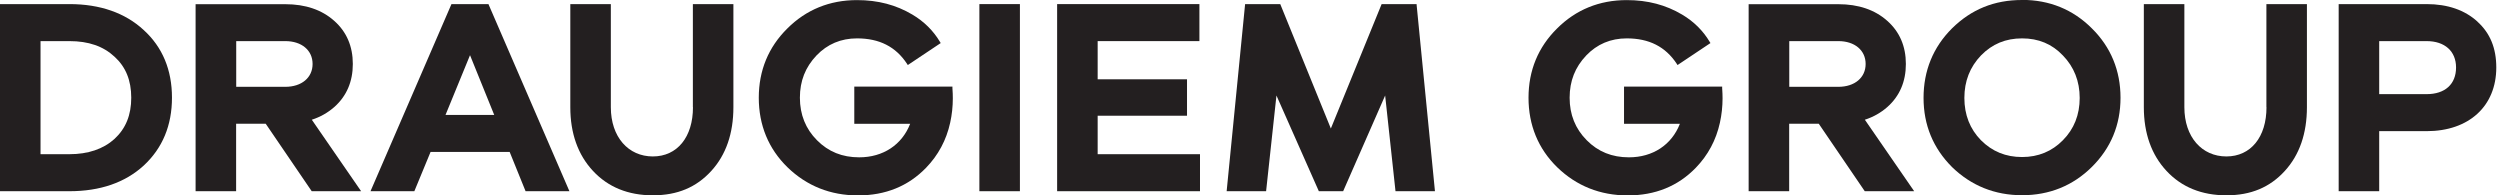
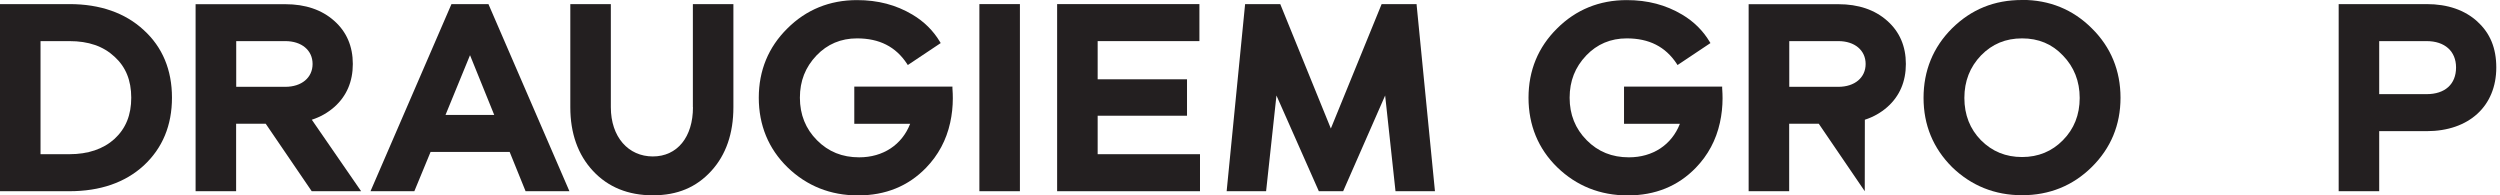
<svg xmlns="http://www.w3.org/2000/svg" width="256" height="20" viewBox="0 0 256 20" fill="none">
  <g clip-path="url(#clip0_512_2401)">
    <path d="M7.11 0.42H0V19.58H7.11C10.25 19.58 12.81 18.7 14.72 16.95C16.64 15.17 17.61 12.84 17.61 10C17.61 7.16 16.64 4.83 14.72 3.08C12.82 1.32 10.25 0.42 7.11 0.42ZM13.44 10C13.44 11.78 12.88 13.16 11.72 14.23C10.58 15.26 9.02 15.79 7.11 15.79H4.15V4.21H7.11C9.06 4.21 10.57 4.73 11.72 5.8C12.87 6.84 13.44 8.22 13.44 10.01V10Z" fill="#231F20" />
    <path d="M50.01 0.42H46.23L37.94 19.58H42.429L44.09 15.56H52.19L53.819 19.58H58.309L50.059 0.52L50.02 0.42H50.01ZM50.609 11.77H45.62L48.13 5.65L50.609 11.77Z" fill="#231F20" />
    <path d="M70.96 10.98C70.96 14.04 69.35 16.02 66.85 16.02C64.35 16.02 62.55 14.04 62.55 10.98V0.42H58.4V10.98C58.4 13.65 59.18 15.85 60.72 17.5C62.26 19.16 64.33 20 66.85 20C69.37 20 71.31 19.18 72.84 17.5C74.34 15.86 75.1 13.66 75.1 10.98V0.42H70.95V10.98H70.96Z" fill="#231F20" />
    <path d="M104.439 0.42H100.289V19.58H104.439V0.42Z" fill="#231F20" />
    <path d="M112.4 11.85H121.55V8.12H112.4V4.21H122.82V0.42H108.25V19.58H122.88V15.79H112.4V11.85Z" fill="#231F20" />
    <path d="M145.059 0.42H141.479L136.279 13.16L131.139 0.52L131.099 0.42H127.499L125.609 19.58H129.649L130.709 9.78L135.049 19.58H137.539L141.839 9.78L142.899 19.58H146.939L145.069 0.57L145.059 0.42Z" fill="#231F20" />
    <path d="M207.051 0C204.221 0 201.871 0.95 199.881 2.91C197.951 4.84 196.971 7.24 196.971 10.02C196.971 12.8 197.951 15.17 199.891 17.11C201.861 19.02 204.271 19.99 207.061 19.99C209.851 19.99 212.261 19.02 214.201 17.1C216.151 15.17 217.141 12.79 217.141 10.01C217.141 7.23 216.151 4.82 214.201 2.9C212.271 0.97 209.861 -0.01 207.061 -0.01L207.051 0ZM212.961 10.03C212.961 11.76 212.381 13.21 211.241 14.36C210.121 15.5 208.721 16.08 207.061 16.08C205.401 16.08 204.011 15.52 202.851 14.36C201.721 13.21 201.151 11.75 201.151 10.03C201.151 8.31 201.721 6.86 202.851 5.68C204.001 4.5 205.381 3.93 207.061 3.93C208.741 3.93 210.121 4.5 211.241 5.68C212.381 6.85 212.961 8.32 212.961 10.03Z" fill="#231F20" />
-     <path d="M232.089 10.98C232.089 14.04 230.479 16.02 227.979 16.02C225.479 16.02 223.679 14.04 223.679 10.98V0.42H219.529V10.98C219.529 13.65 220.309 15.85 221.849 17.5C223.389 19.16 225.459 20 227.979 20C230.499 20 232.439 19.18 233.969 17.5C235.469 15.86 236.229 13.66 236.229 10.98V0.42H232.079V10.98H232.089Z" fill="#231F20" />
    <path d="M97.539 8.87H87.479V12.68H93.199C92.359 14.83 90.429 16.11 87.979 16.11C86.249 16.11 84.829 15.54 83.659 14.36C82.499 13.2 81.909 11.73 81.909 10.01C81.909 8.29 82.469 6.88 83.609 5.68C84.719 4.52 86.109 3.93 87.759 3.93C90.049 3.93 91.719 4.78 92.869 6.52L92.959 6.66L96.329 4.41L96.249 4.28C95.569 3.14 94.619 2.2 93.439 1.5C91.759 0.5 89.899 0.01 87.759 0.01C84.959 0.01 82.549 0.99 80.619 2.92C78.689 4.83 77.699 7.21 77.699 10.01C77.699 12.81 78.689 15.23 80.639 17.13C82.609 19.04 85.039 20.01 87.859 20.01C90.679 20.01 93.009 19.06 94.829 17.18C96.079 15.89 96.909 14.34 97.299 12.56C97.479 11.74 97.569 10.91 97.569 10.07C97.569 9.79 97.559 9.44 97.529 9.03V8.88L97.539 8.87Z" fill="#231F20" />
    <path d="M176.36 8.87H166.3V12.68H172.02C171.18 14.83 169.25 16.11 166.8 16.11C165.07 16.11 163.65 15.54 162.48 14.36C161.31 13.18 160.73 11.73 160.73 10.01C160.73 8.29 161.29 6.88 162.43 5.68C163.54 4.52 164.93 3.93 166.58 3.93C168.87 3.93 170.54 4.78 171.69 6.52L171.78 6.66L175.15 4.41L175.07 4.28C174.39 3.14 173.44 2.2 172.26 1.5C170.58 0.5 168.72 0.01 166.58 0.01C163.78 0.01 161.37 0.99 159.44 2.92C157.51 4.83 156.52 7.21 156.52 10.01C156.52 12.81 157.51 15.23 159.46 17.13C161.43 19.04 163.86 20.01 166.68 20.01C169.5 20.01 171.83 19.06 173.65 17.18C174.9 15.89 175.73 14.34 176.12 12.56C176.3 11.74 176.39 10.91 176.39 10.07C176.39 9.79 176.38 9.44 176.35 9.03V8.88L176.36 8.87Z" fill="#231F20" />
    <path d="M253.69 2.21C252.39 1.03 250.64 0.42 248.49 0.42H239.48V19.58H243.63V13.43H248.49C252.82 13.43 255.62 10.87 255.62 6.91C255.62 4.93 254.99 3.39 253.68 2.21H253.69ZM251.5 6.91C251.5 8.62 250.37 9.64 248.49 9.64H243.63V4.21H248.49C250.35 4.21 251.5 5.25 251.5 6.91Z" fill="#231F20" />
    <path d="M34.219 10.97C35.489 9.85 36.129 8.36 36.129 6.55C36.129 4.74 35.489 3.25 34.219 2.13C32.949 1 31.269 0.43 29.219 0.43H20.029V19.58H24.179V12.67H27.209L31.919 19.58H36.979L31.929 12.26C32.799 11.98 33.569 11.54 34.219 10.97ZM32.009 6.55C32.009 7.95 30.889 8.89 29.219 8.89H24.189V4.21H29.219C30.889 4.21 32.009 5.15 32.009 6.55Z" fill="#231F20" />
-     <path d="M193.251 10.97C194.521 9.85 195.161 8.36 195.161 6.55C195.161 4.74 194.521 3.25 193.251 2.13C191.981 1 190.301 0.43 188.251 0.43H179.061V19.58H183.211V12.67H186.241L190.951 19.58H196.011L190.961 12.26C191.831 11.98 192.601 11.54 193.251 10.97ZM191.041 6.55C191.041 7.95 189.921 8.89 188.251 8.89H183.221V4.21H188.251C189.921 4.21 191.041 5.15 191.041 6.55Z" fill="#231F20" />
+     <path d="M193.251 10.97C194.521 9.85 195.161 8.36 195.161 6.55C195.161 4.74 194.521 3.25 193.251 2.13C191.981 1 190.301 0.43 188.251 0.43H179.061V19.58H183.211V12.67H186.241L190.951 19.58L190.961 12.26C191.831 11.98 192.601 11.54 193.251 10.97ZM191.041 6.55C191.041 7.95 189.921 8.89 188.251 8.89H183.221V4.21H188.251C189.921 4.21 191.041 5.15 191.041 6.55Z" fill="#231F20" />
  </g>
  <defs>
    <clipPath id="clip0_512_2401">
      <rect width="255.63" height="20" fill="white" />
    </clipPath>
  </defs>
</svg>